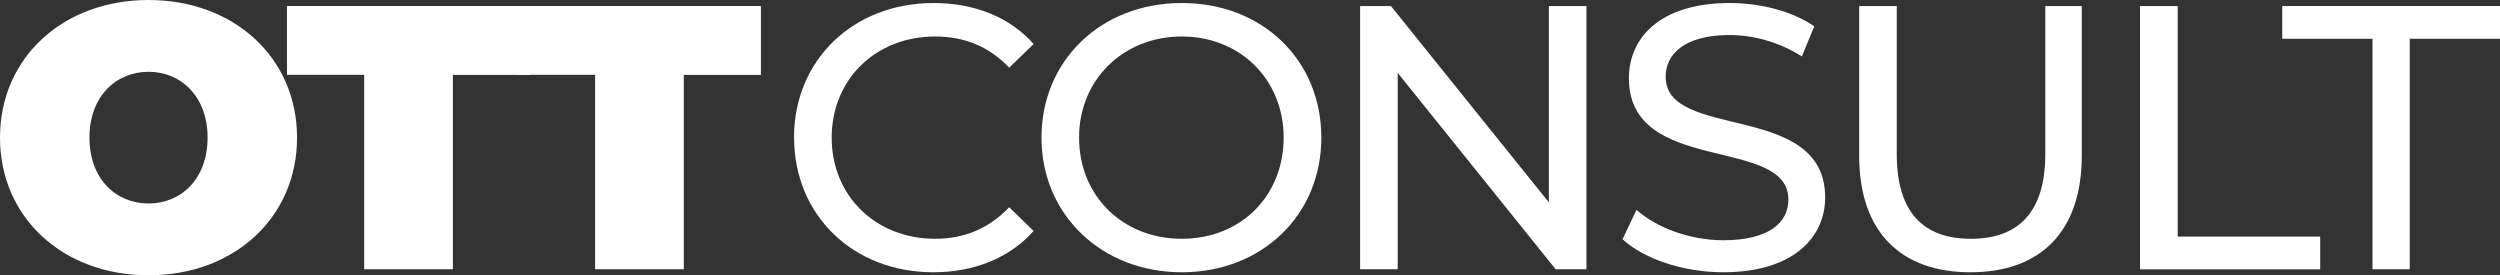
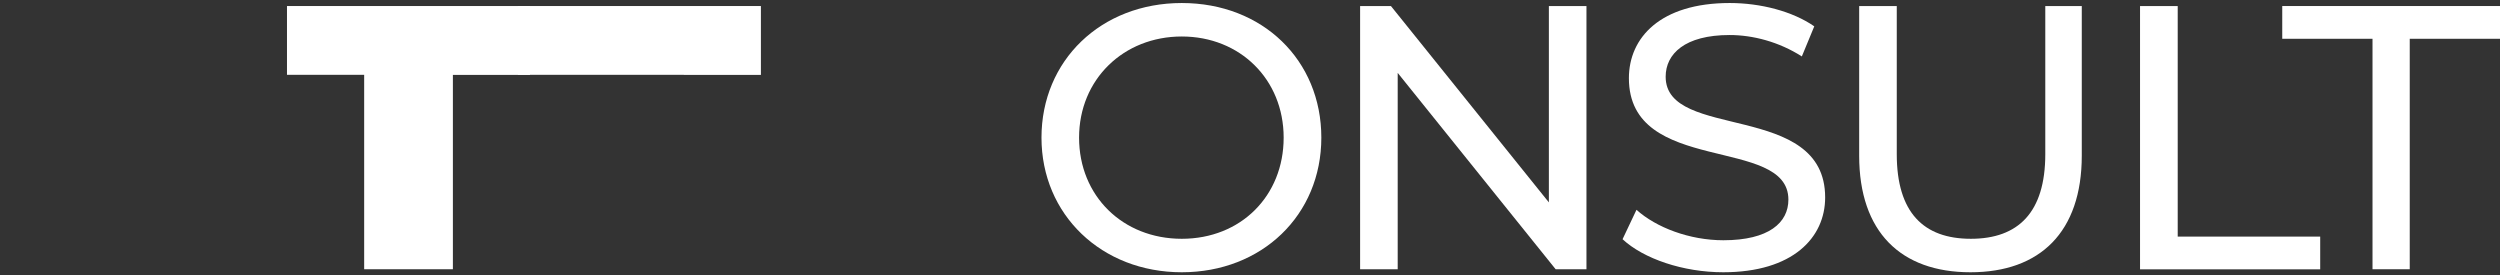
<svg xmlns="http://www.w3.org/2000/svg" id="Ebene_1" viewBox="0 0 273.36 30.1">
  <rect x="0" y="0" width="273.36" height="30.1" fill="#333333" stroke="none" />
  <defs>
    <style>.cls-1{fill:#fff;}</style>
  </defs>
  <g>
-     <path class="cls-1" d="M86.82,15.05c0-8.51,6.5-14.72,15.26-14.72,4.44,0,8.31,1.52,10.94,4.48l-2.67,2.59c-2.22-2.34-4.93-3.41-8.1-3.41-6.5,0-11.31,4.69-11.31,11.06s4.81,11.06,11.31,11.06c3.17,0,5.88-1.11,8.1-3.45l2.67,2.59c-2.63,2.96-6.5,4.52-10.98,4.52-8.72,0-15.21-6.21-15.21-14.72Z" />
    <path class="cls-1" d="M113.88,15.05c0-8.43,6.5-14.72,15.34-14.72s15.26,6.25,15.26,14.72-6.5,14.72-15.26,14.72-15.34-6.29-15.34-14.72Zm26.48,0c0-6.37-4.77-11.06-11.14-11.06s-11.23,4.69-11.23,11.06,4.77,11.06,11.23,11.06,11.14-4.69,11.14-11.06Z" />
    <path class="cls-1" d="M173.47,.66V29.44h-3.37l-17.27-21.47V29.44h-4.11V.66h3.37l17.27,21.47V.66h4.11Z" />
    <path class="cls-1" d="M177.42,26.15l1.52-3.21c2.14,1.93,5.8,3.33,9.5,3.33,4.98,0,7.11-1.93,7.11-4.44,0-7.03-17.44-2.59-17.44-13.28,0-4.44,3.45-8.22,11.02-8.22,3.37,0,6.87,.9,9.25,2.55l-1.36,3.29c-2.51-1.6-5.35-2.34-7.9-2.34-4.89,0-6.99,2.06-6.99,4.56,0,7.03,17.44,2.63,17.44,13.2,0,4.4-3.54,8.18-11.14,8.18-4.4,0-8.72-1.48-11.02-3.62Z" />
    <path class="cls-1" d="M203.29,17.02V.66h4.11V16.86c0,6.37,2.92,9.25,8.1,9.25s8.14-2.88,8.14-9.25V.66h3.99V17.02c0,8.35-4.56,12.75-12.17,12.75s-12.17-4.4-12.17-12.75Z" />
    <path class="cls-1" d="M234.01,.66h4.11V25.87h15.58v3.58h-19.7V.66Z" />
    <path class="cls-1" d="M259.42,4.24h-9.87V.66h23.81v3.58h-9.87V29.44h-4.07V4.24Z" />
  </g>
  <g>
-     <path class="cls-1" d="M0,15.05C0,6.33,6.87,0,16.24,0s16.24,6.33,16.24,15.05-6.87,15.05-16.24,15.05S0,23.77,0,15.05Zm22.7,0c0-4.48-2.88-7.2-6.46-7.2s-6.46,2.71-6.46,7.2,2.88,7.2,6.46,7.2,6.46-2.71,6.46-7.2Z" />
    <path class="cls-1" d="M39.81,8.18h-8.43V.66h26.57v7.53h-8.43V29.44h-9.7V8.18Z" />
-     <path class="cls-1" d="M65.06,8.18h-8.43V.66h26.57v7.53h-8.43V29.44h-9.7V8.18Z" />
+     <path class="cls-1" d="M65.06,8.18h-8.43V.66h26.57v7.53h-8.43V29.44V8.18Z" />
  </g>
</svg>